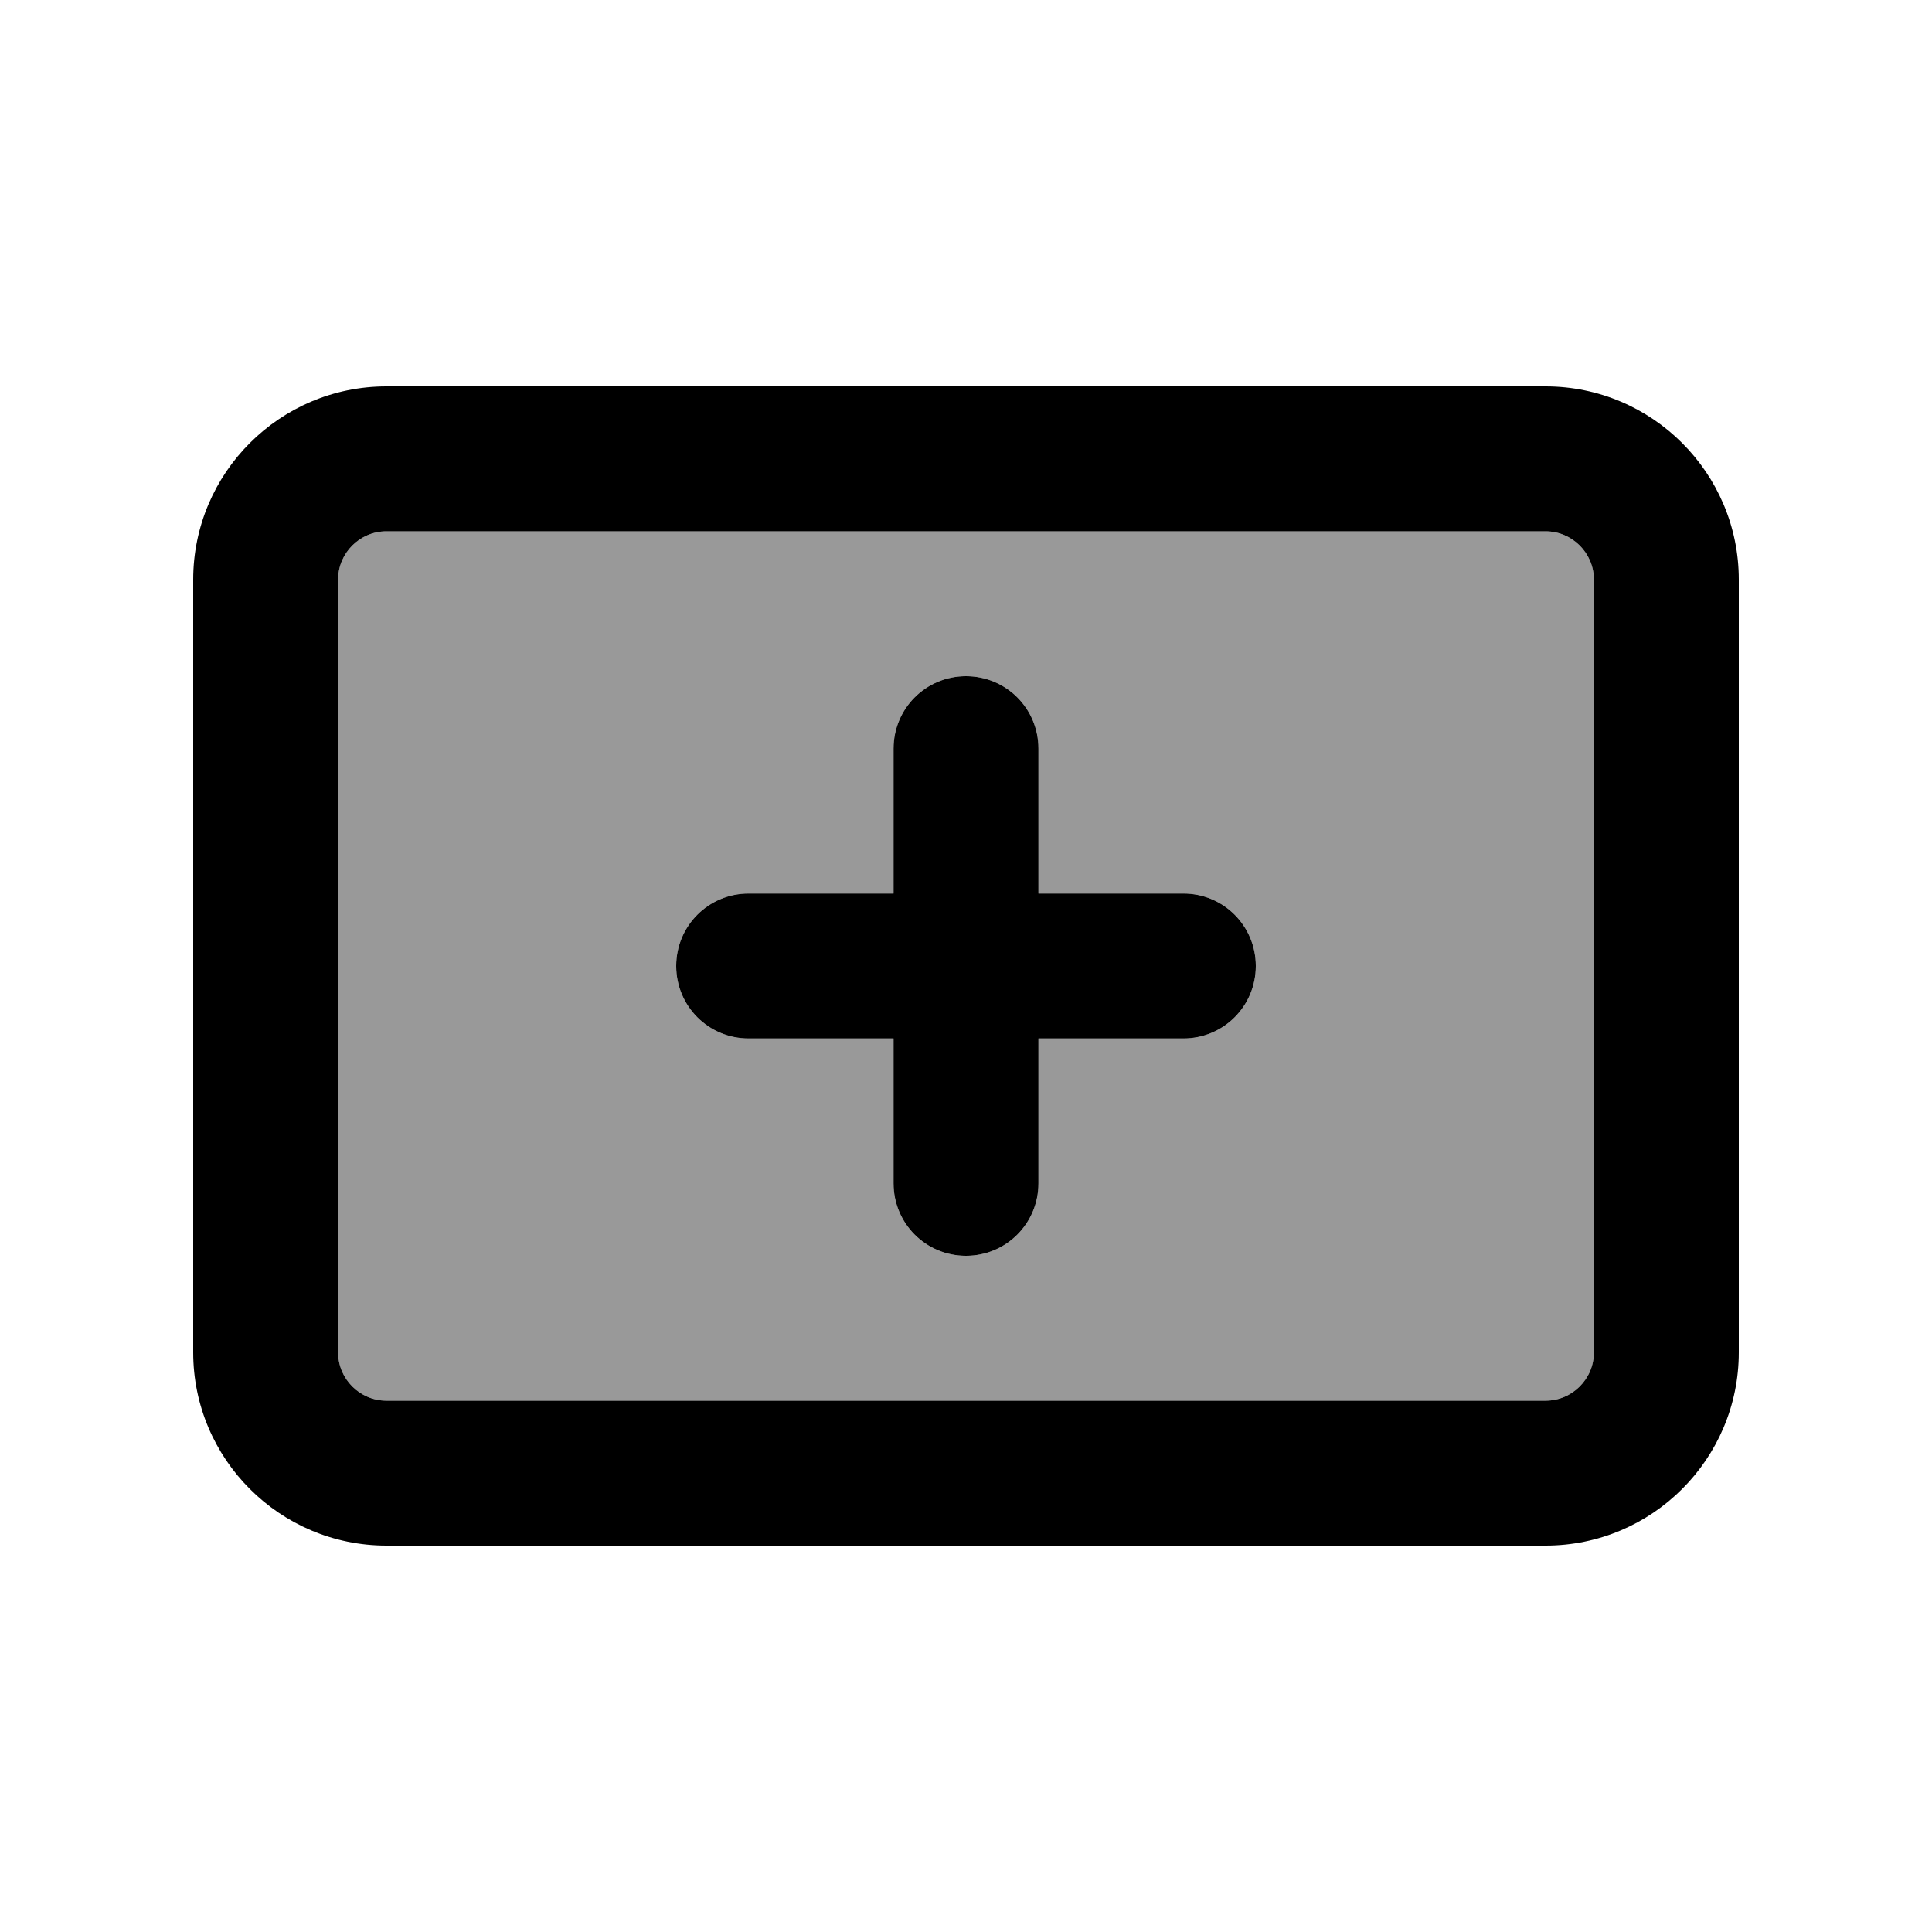
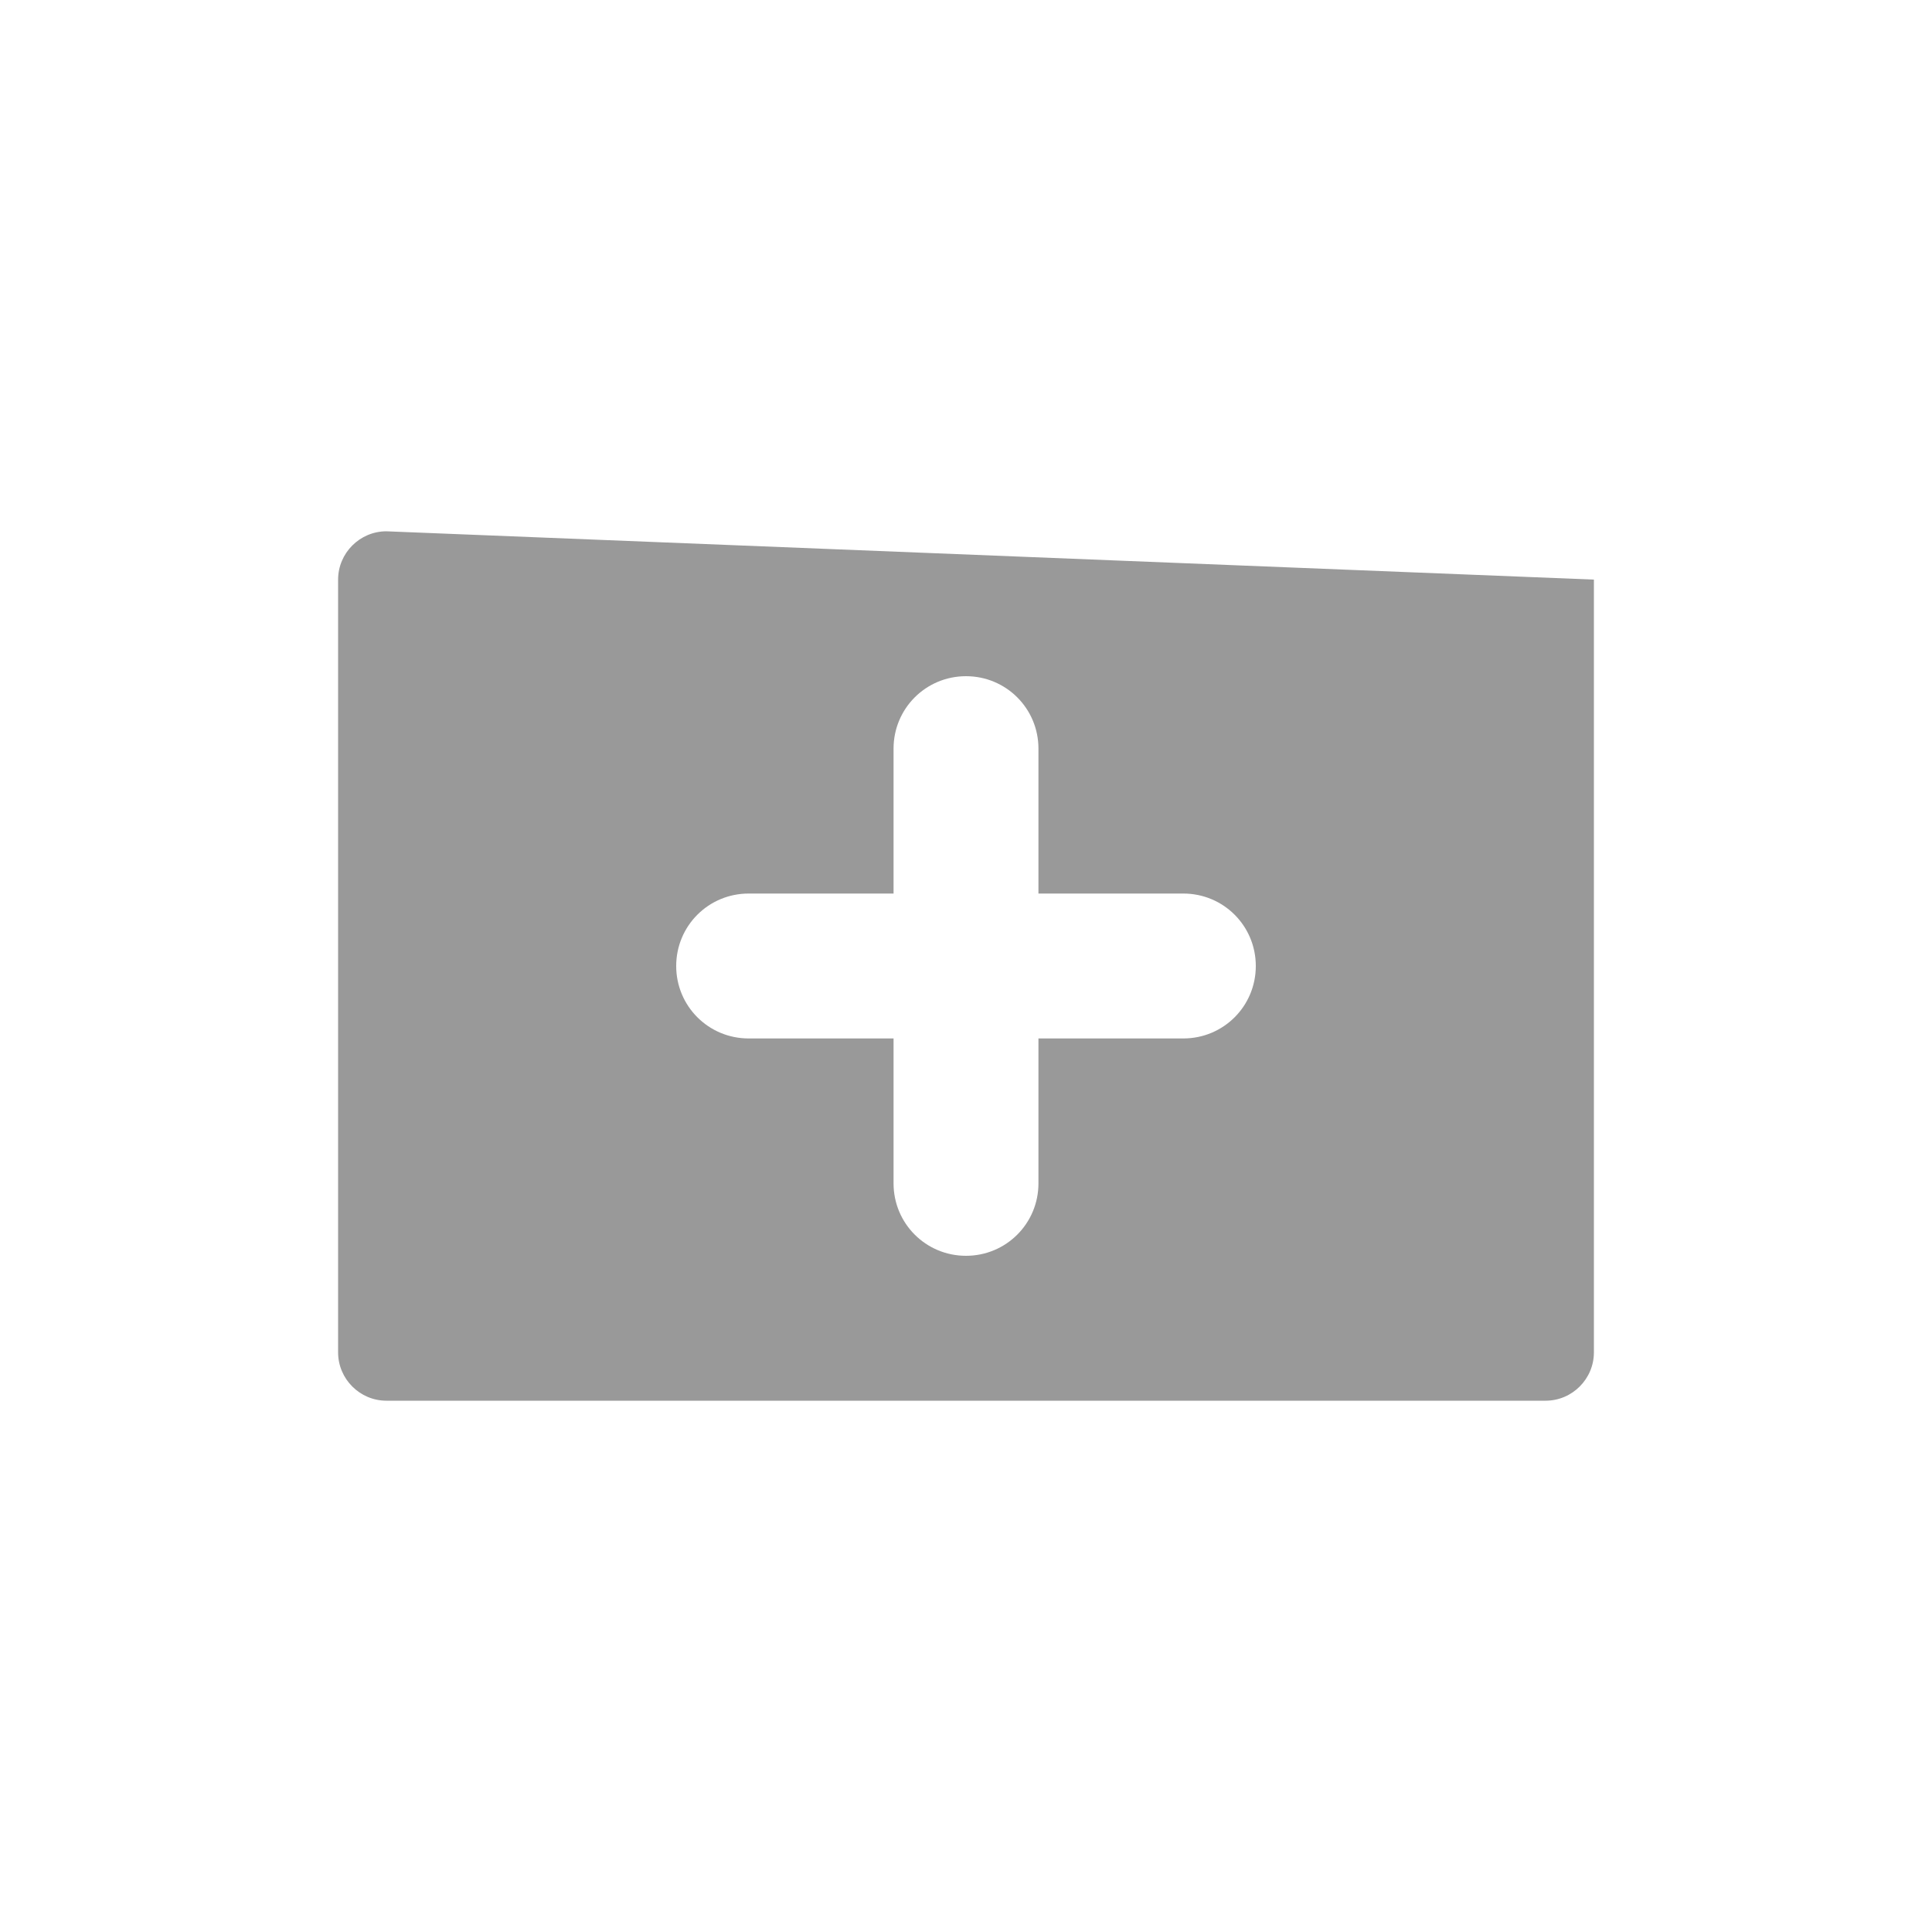
<svg xmlns="http://www.w3.org/2000/svg" viewBox="0 0 640 640">
-   <path opacity=".4" fill="currentColor" d="M112 192L112 448C112 456.8 119.2 464 128 464L512 464C520.8 464 528 456.8 528 448L528 192C528 183.2 520.8 176 512 176L128 176C119.2 176 112 183.2 112 192zM224 320C224 306.7 234.7 296 248 296L296 296L296 248C296 234.7 306.7 224 320 224C333.3 224 344 234.7 344 248L344 296L392 296C405.3 296 416 306.7 416 320C416 333.3 405.3 344 392 344L344 344L344 392C344 405.3 333.3 416 320 416C306.7 416 296 405.3 296 392L296 344L248 344C234.7 344 224 333.3 224 320z" />
-   <path fill="currentColor" d="M128 176C119.2 176 112 183.2 112 192L112 448C112 456.8 119.2 464 128 464L512 464C520.8 464 528 456.8 528 448L528 192C528 183.2 520.8 176 512 176L128 176zM64 192C64 156.7 92.7 128 128 128L512 128C547.3 128 576 156.7 576 192L576 448C576 483.3 547.3 512 512 512L128 512C92.7 512 64 483.3 64 448L64 192zM320 224C333.3 224 344 234.7 344 248L344 296L392 296C405.3 296 416 306.7 416 320C416 333.3 405.3 344 392 344L344 344L344 392C344 405.3 333.3 416 320 416C306.7 416 296 405.3 296 392L296 344L248 344C234.7 344 224 333.3 224 320C224 306.7 234.7 296 248 296L296 296L296 248C296 234.7 306.7 224 320 224z" />
+   <path opacity=".4" fill="currentColor" d="M112 192L112 448C112 456.8 119.2 464 128 464L512 464C520.8 464 528 456.8 528 448L528 192L128 176C119.2 176 112 183.2 112 192zM224 320C224 306.7 234.7 296 248 296L296 296L296 248C296 234.7 306.7 224 320 224C333.3 224 344 234.7 344 248L344 296L392 296C405.3 296 416 306.7 416 320C416 333.3 405.3 344 392 344L344 344L344 392C344 405.3 333.3 416 320 416C306.7 416 296 405.3 296 392L296 344L248 344C234.7 344 224 333.3 224 320z" />
</svg>